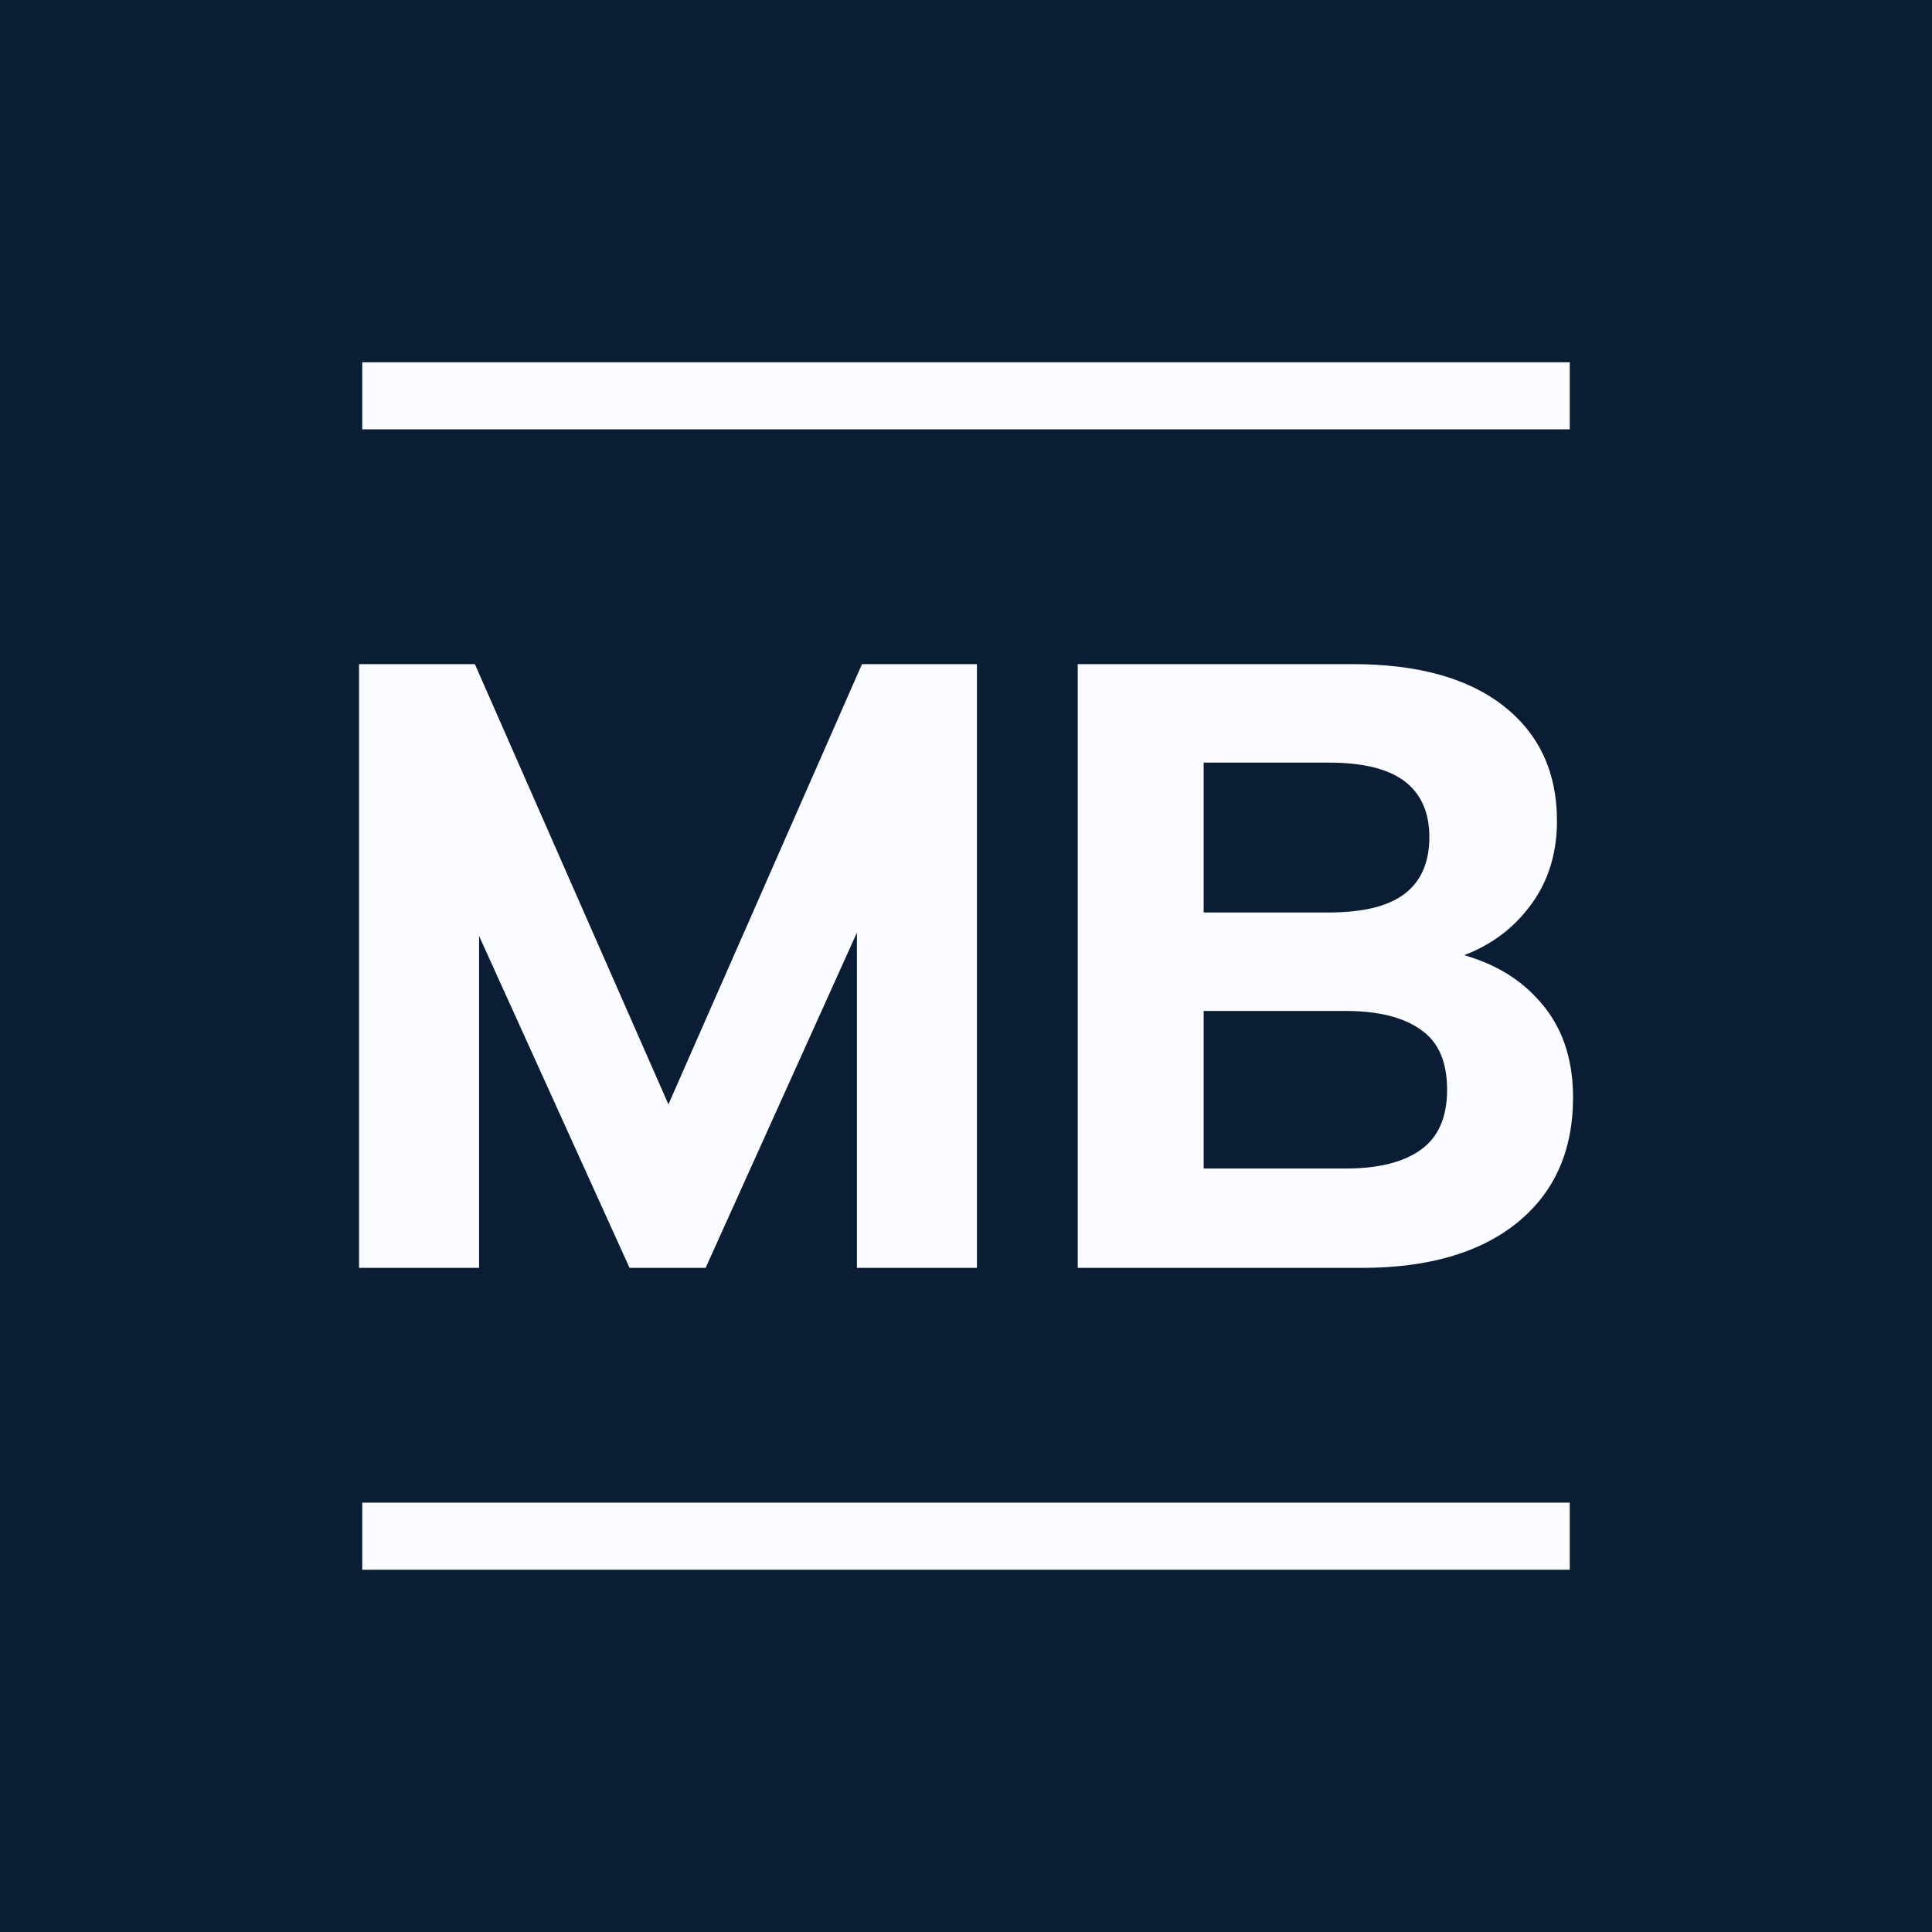
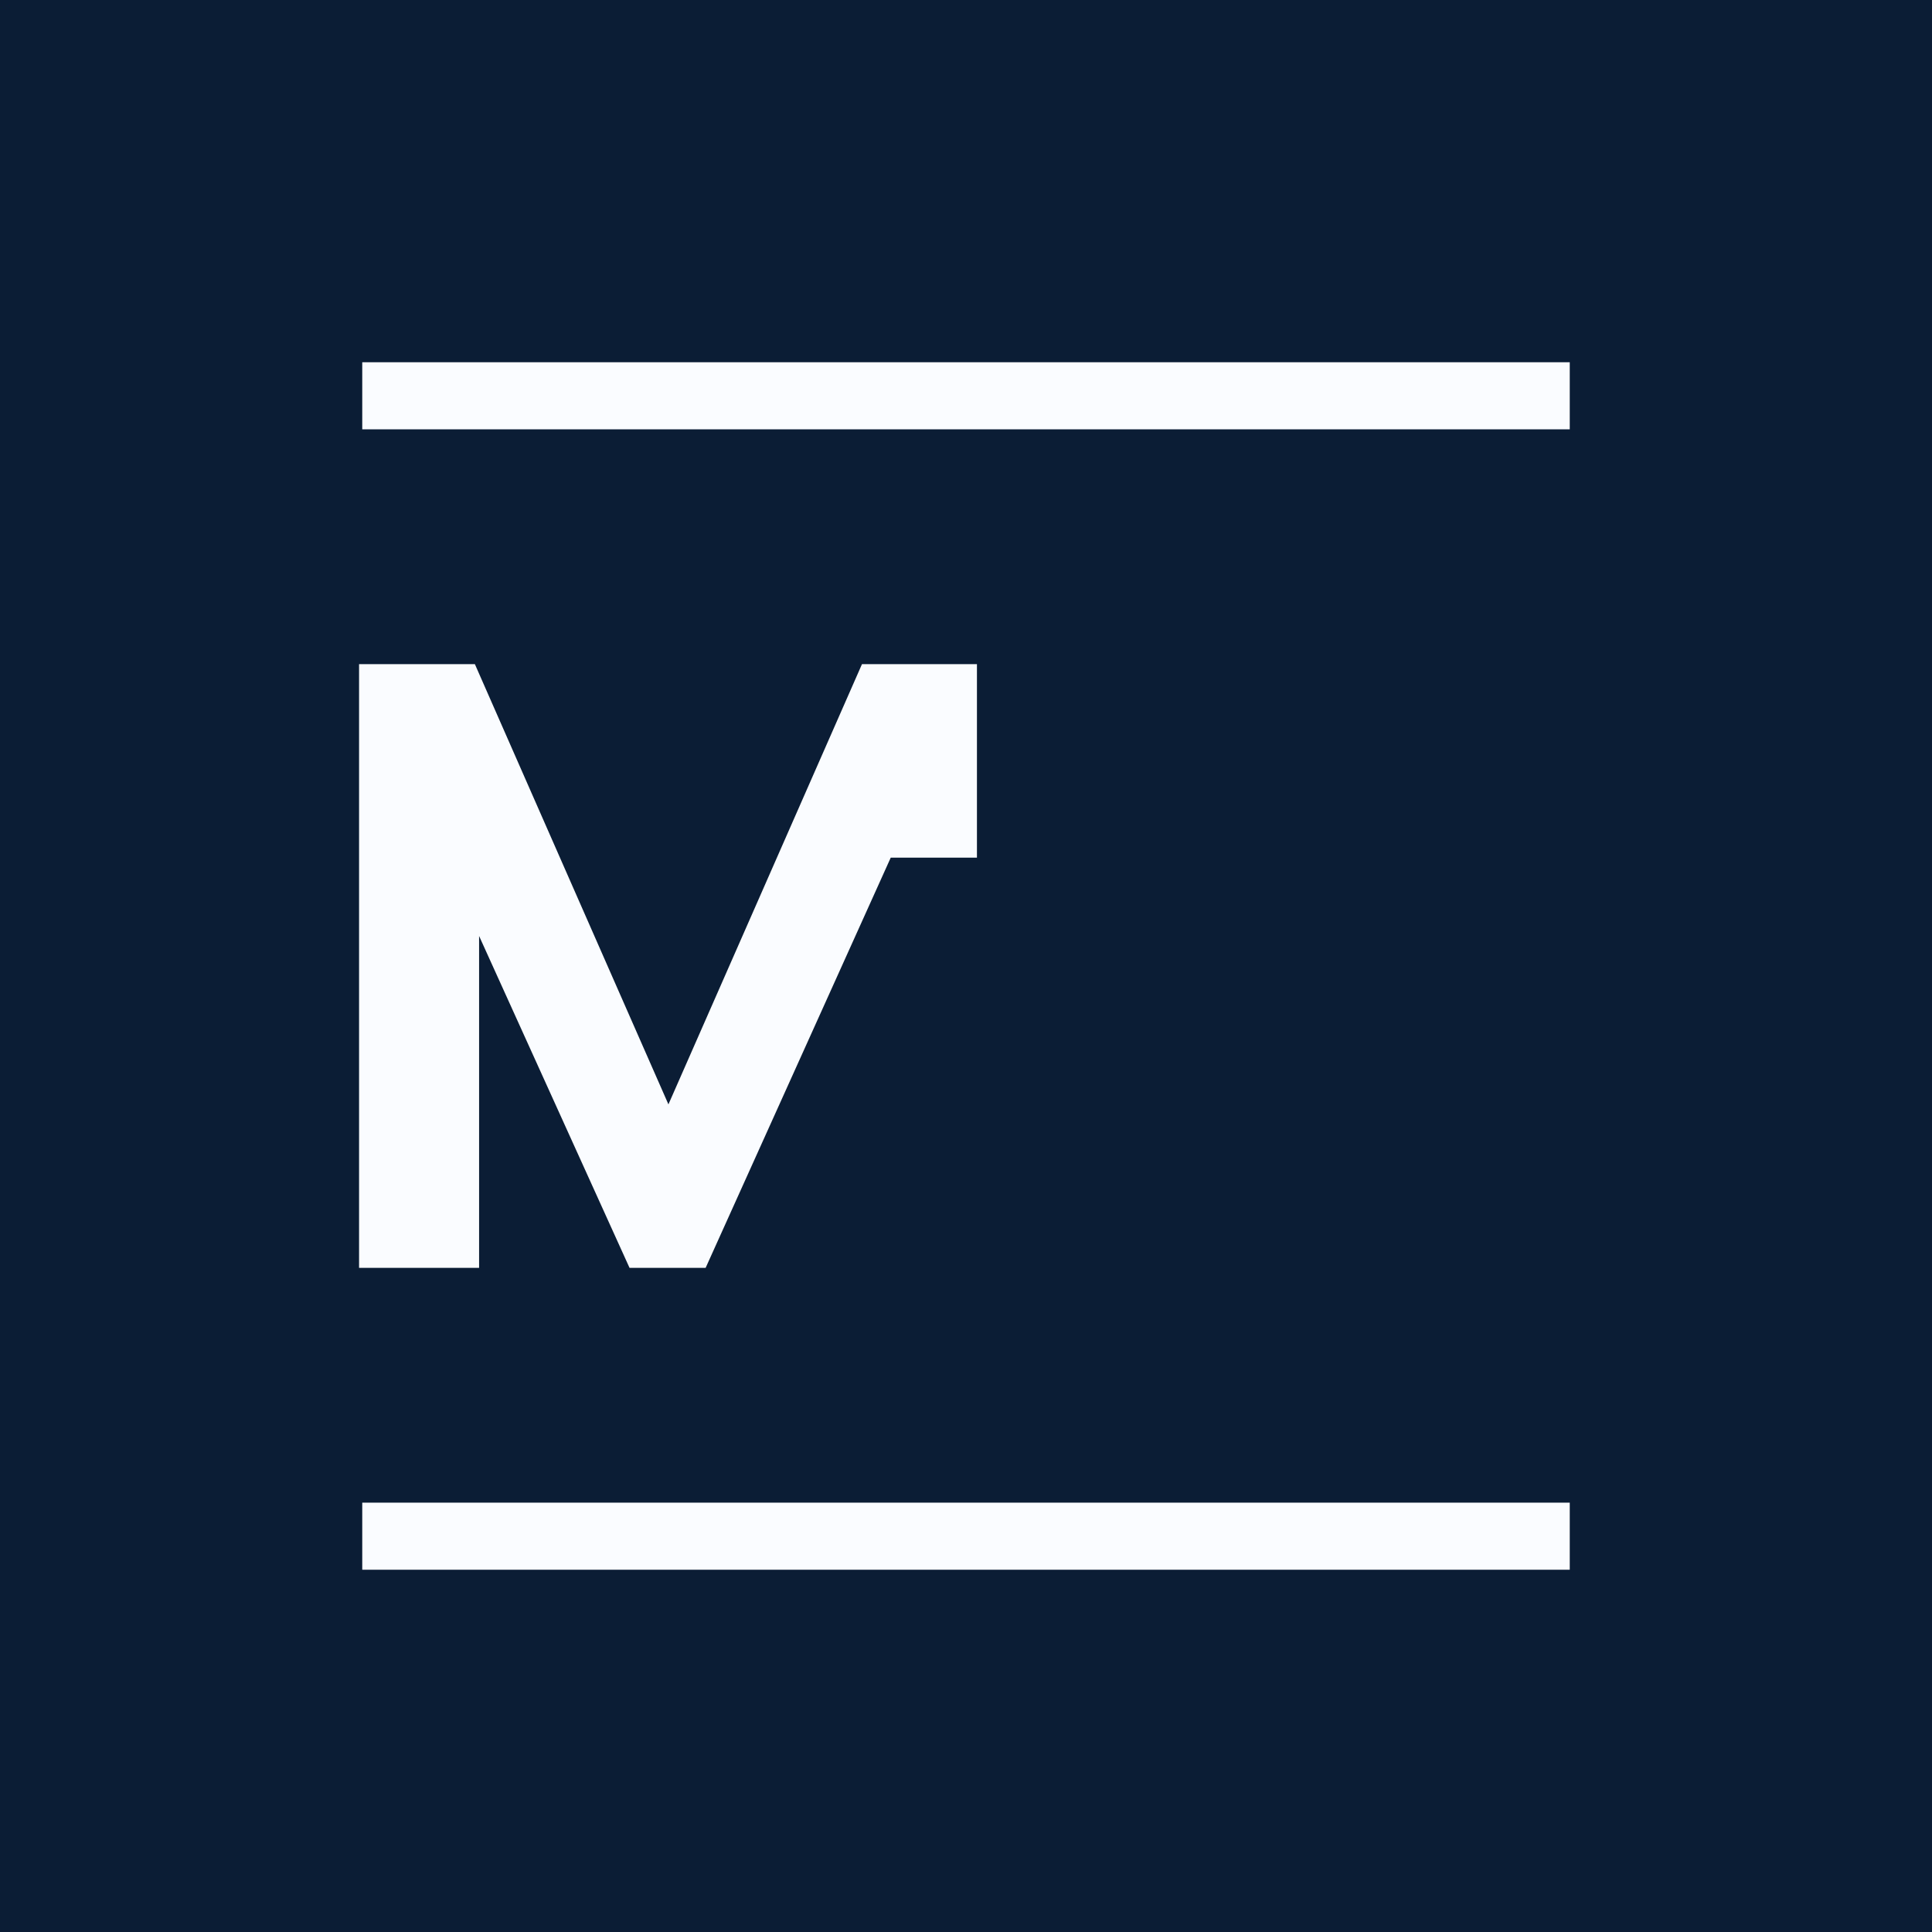
<svg xmlns="http://www.w3.org/2000/svg" version="1.1" width="128" height="128">
  <rect width="100%" height="100%" fill="#808080" stroke="none" />
  <svg width="128" height="128" viewBox="0 0 128 128" fill="none">
    <rect width="128" height="128" fill="#0B1D35" />
    <rect x="24" y="24" width="80" height="4.444" fill="#FAFCFF" />
-     <path d="M23.789 84V44H31.461L45.181 75.206H43.389L57.109 44H64.725V84H56.773V56.823H59.013L46.749 84H41.709L29.389 56.823H31.741V84H23.789Z" fill="#FAFCFF" />
-     <path d="M71.402 84V44H89.602C93.933 44 97.274 44.927 99.626 46.78C101.978 48.634 103.154 51.168 103.154 54.383C103.154 56.766 102.445 58.79 101.026 60.454C99.645 62.118 97.741 63.234 95.314 63.801V62.894C98.152 63.385 100.336 64.482 101.866 66.184C103.434 67.849 104.218 70.024 104.218 72.709C104.218 76.265 102.968 79.045 100.466 81.05C98.002 83.016 94.586 84 90.218 84H71.402ZM79.746 77.418H89.154C91.32 77.418 92.981 77.002 94.138 76.17C95.296 75.338 95.874 74.014 95.874 72.199C95.874 70.345 95.296 69.021 94.138 68.227C92.981 67.395 91.32 66.979 89.154 66.979H79.746V77.418ZM79.746 60.454H88.034C90.312 60.454 91.992 60.038 93.074 59.206C94.157 58.373 94.698 57.125 94.698 55.461C94.698 53.834 94.157 52.605 93.074 51.773C91.992 50.941 90.312 50.525 88.034 50.525H79.746V60.454Z" fill="#FAFCFF" />
+     <path d="M23.789 84V44H31.461L45.181 75.206H43.389L57.109 44H64.725V84V56.823H59.013L46.749 84H41.709L29.389 56.823H31.741V84H23.789Z" fill="#FAFCFF" />
    <rect x="24" y="99.555" width="80" height="4.444" fill="#FAFCFF" />
  </svg>
  <style>@media (prefers-color-scheme: light) { :root { filter: none; } }
@media (prefers-color-scheme: dark) { :root { filter: none; } }
</style>
</svg>